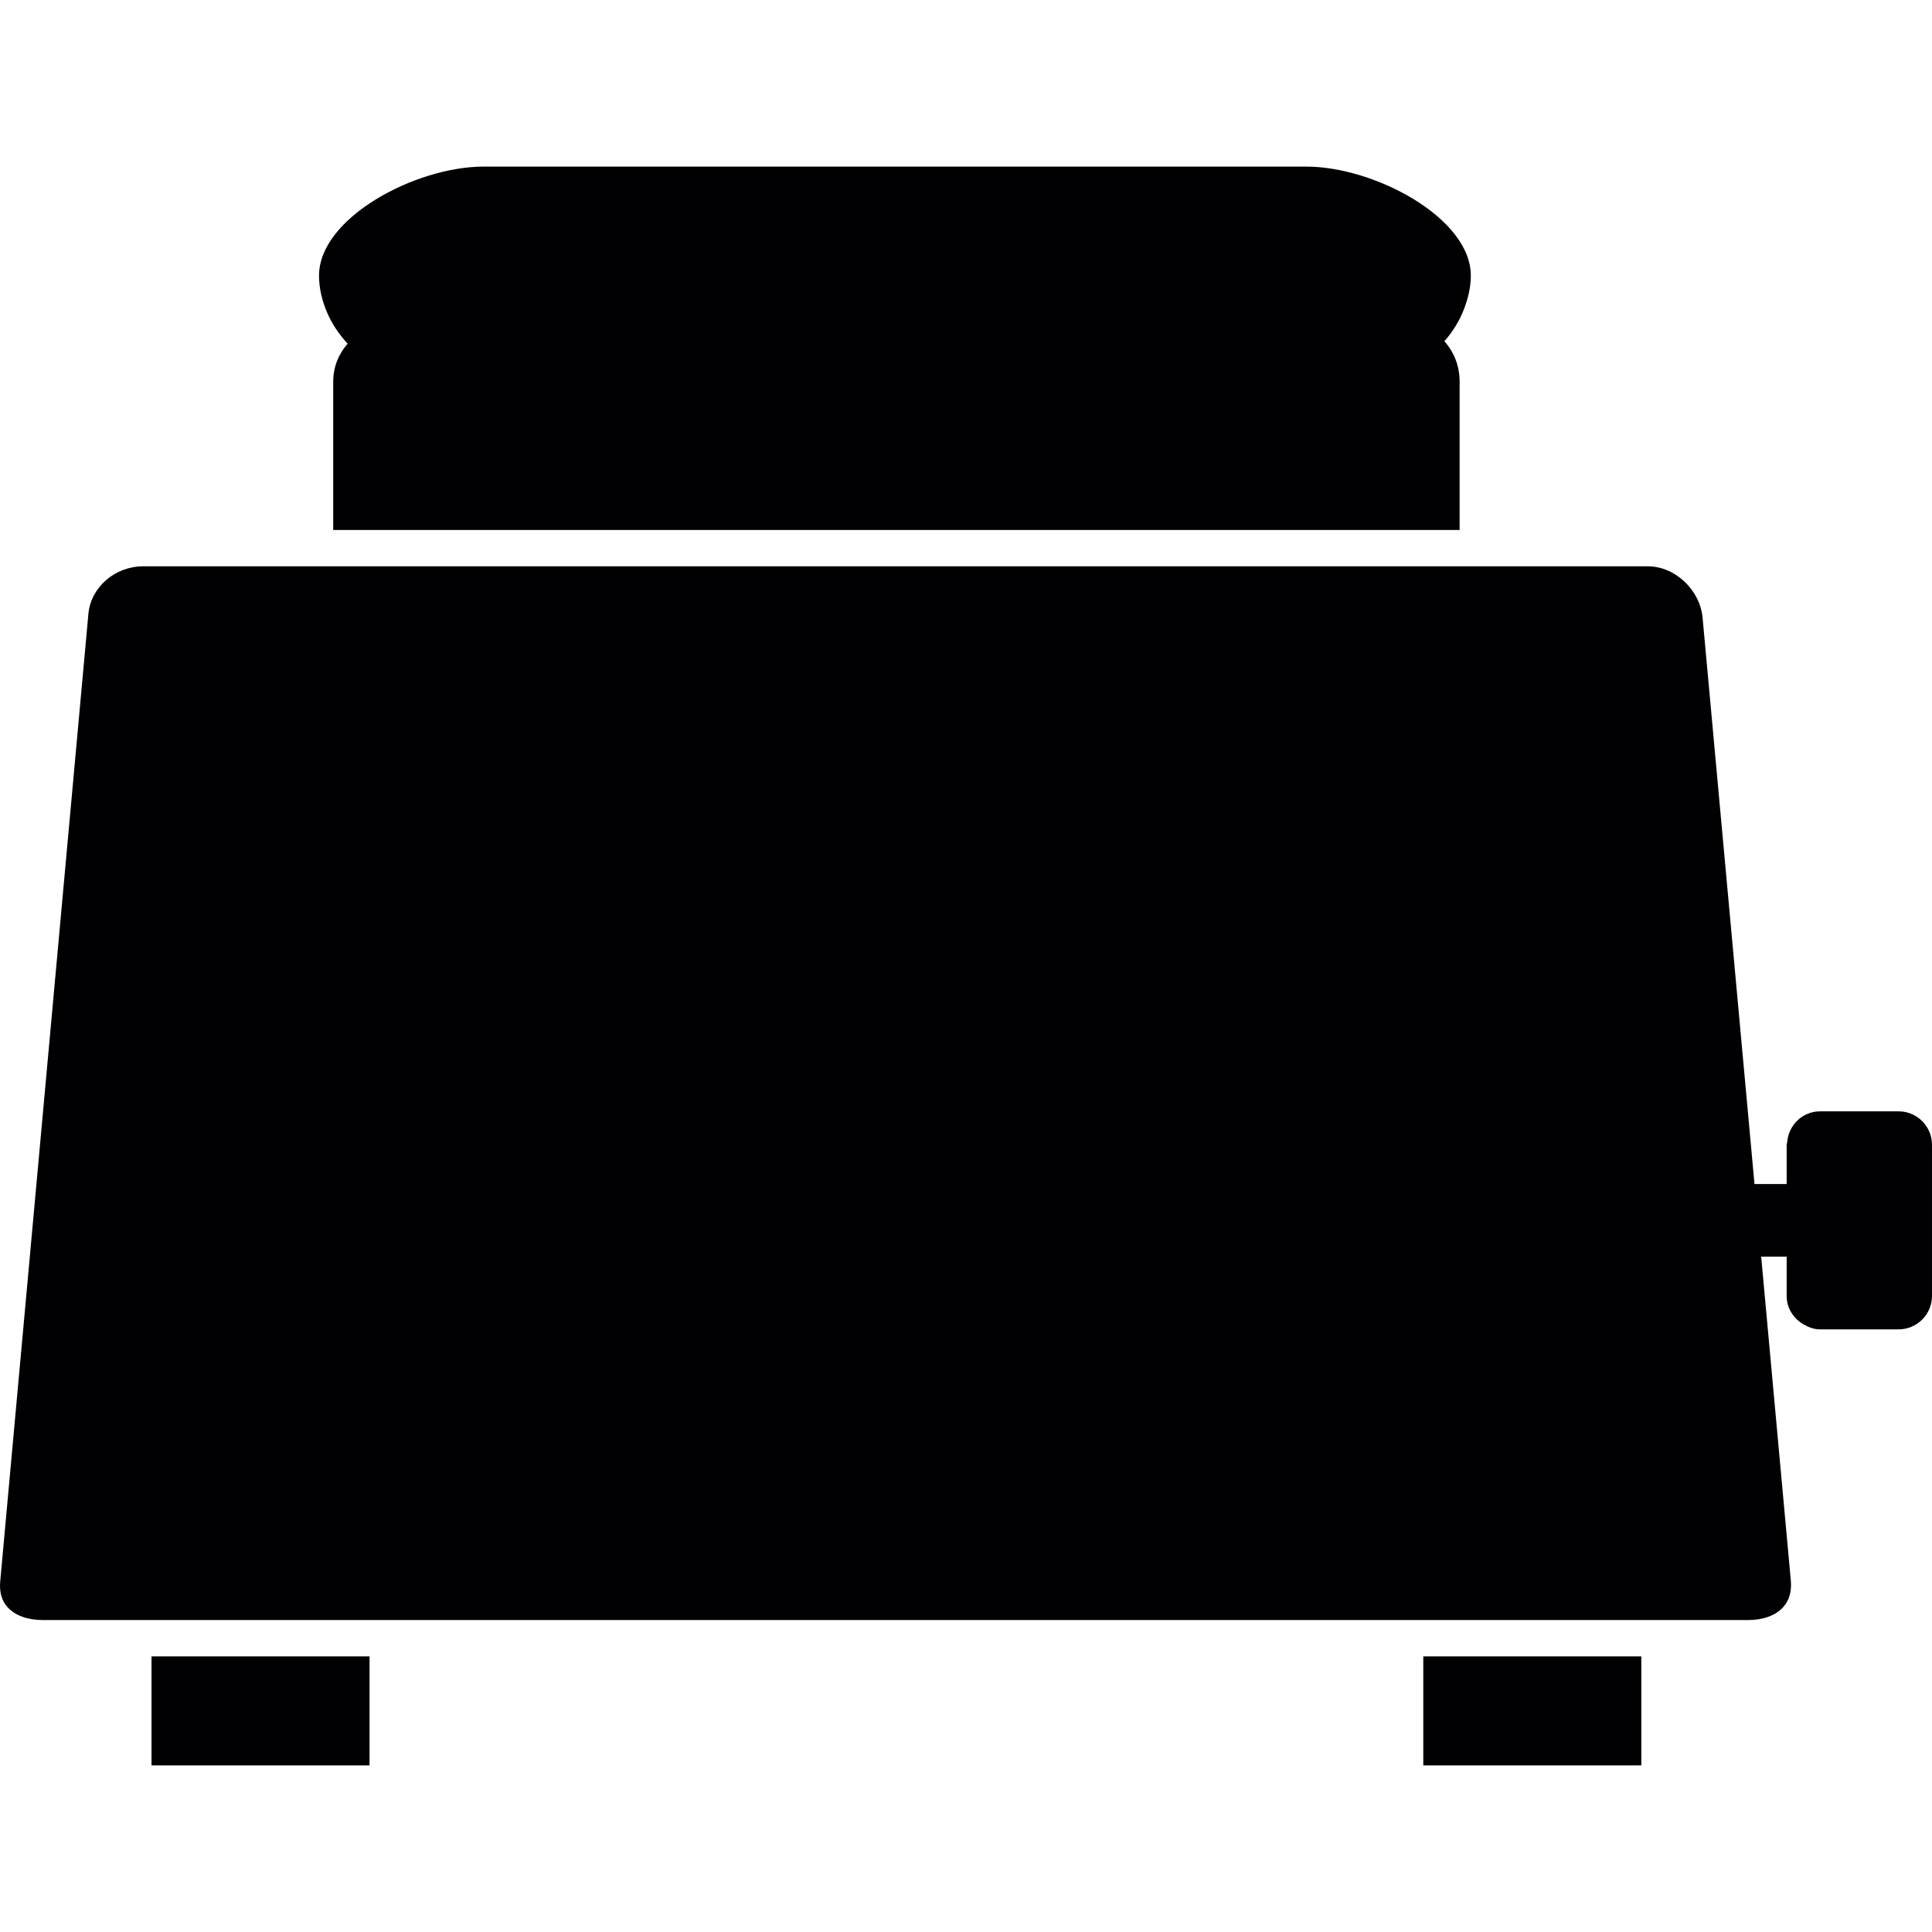
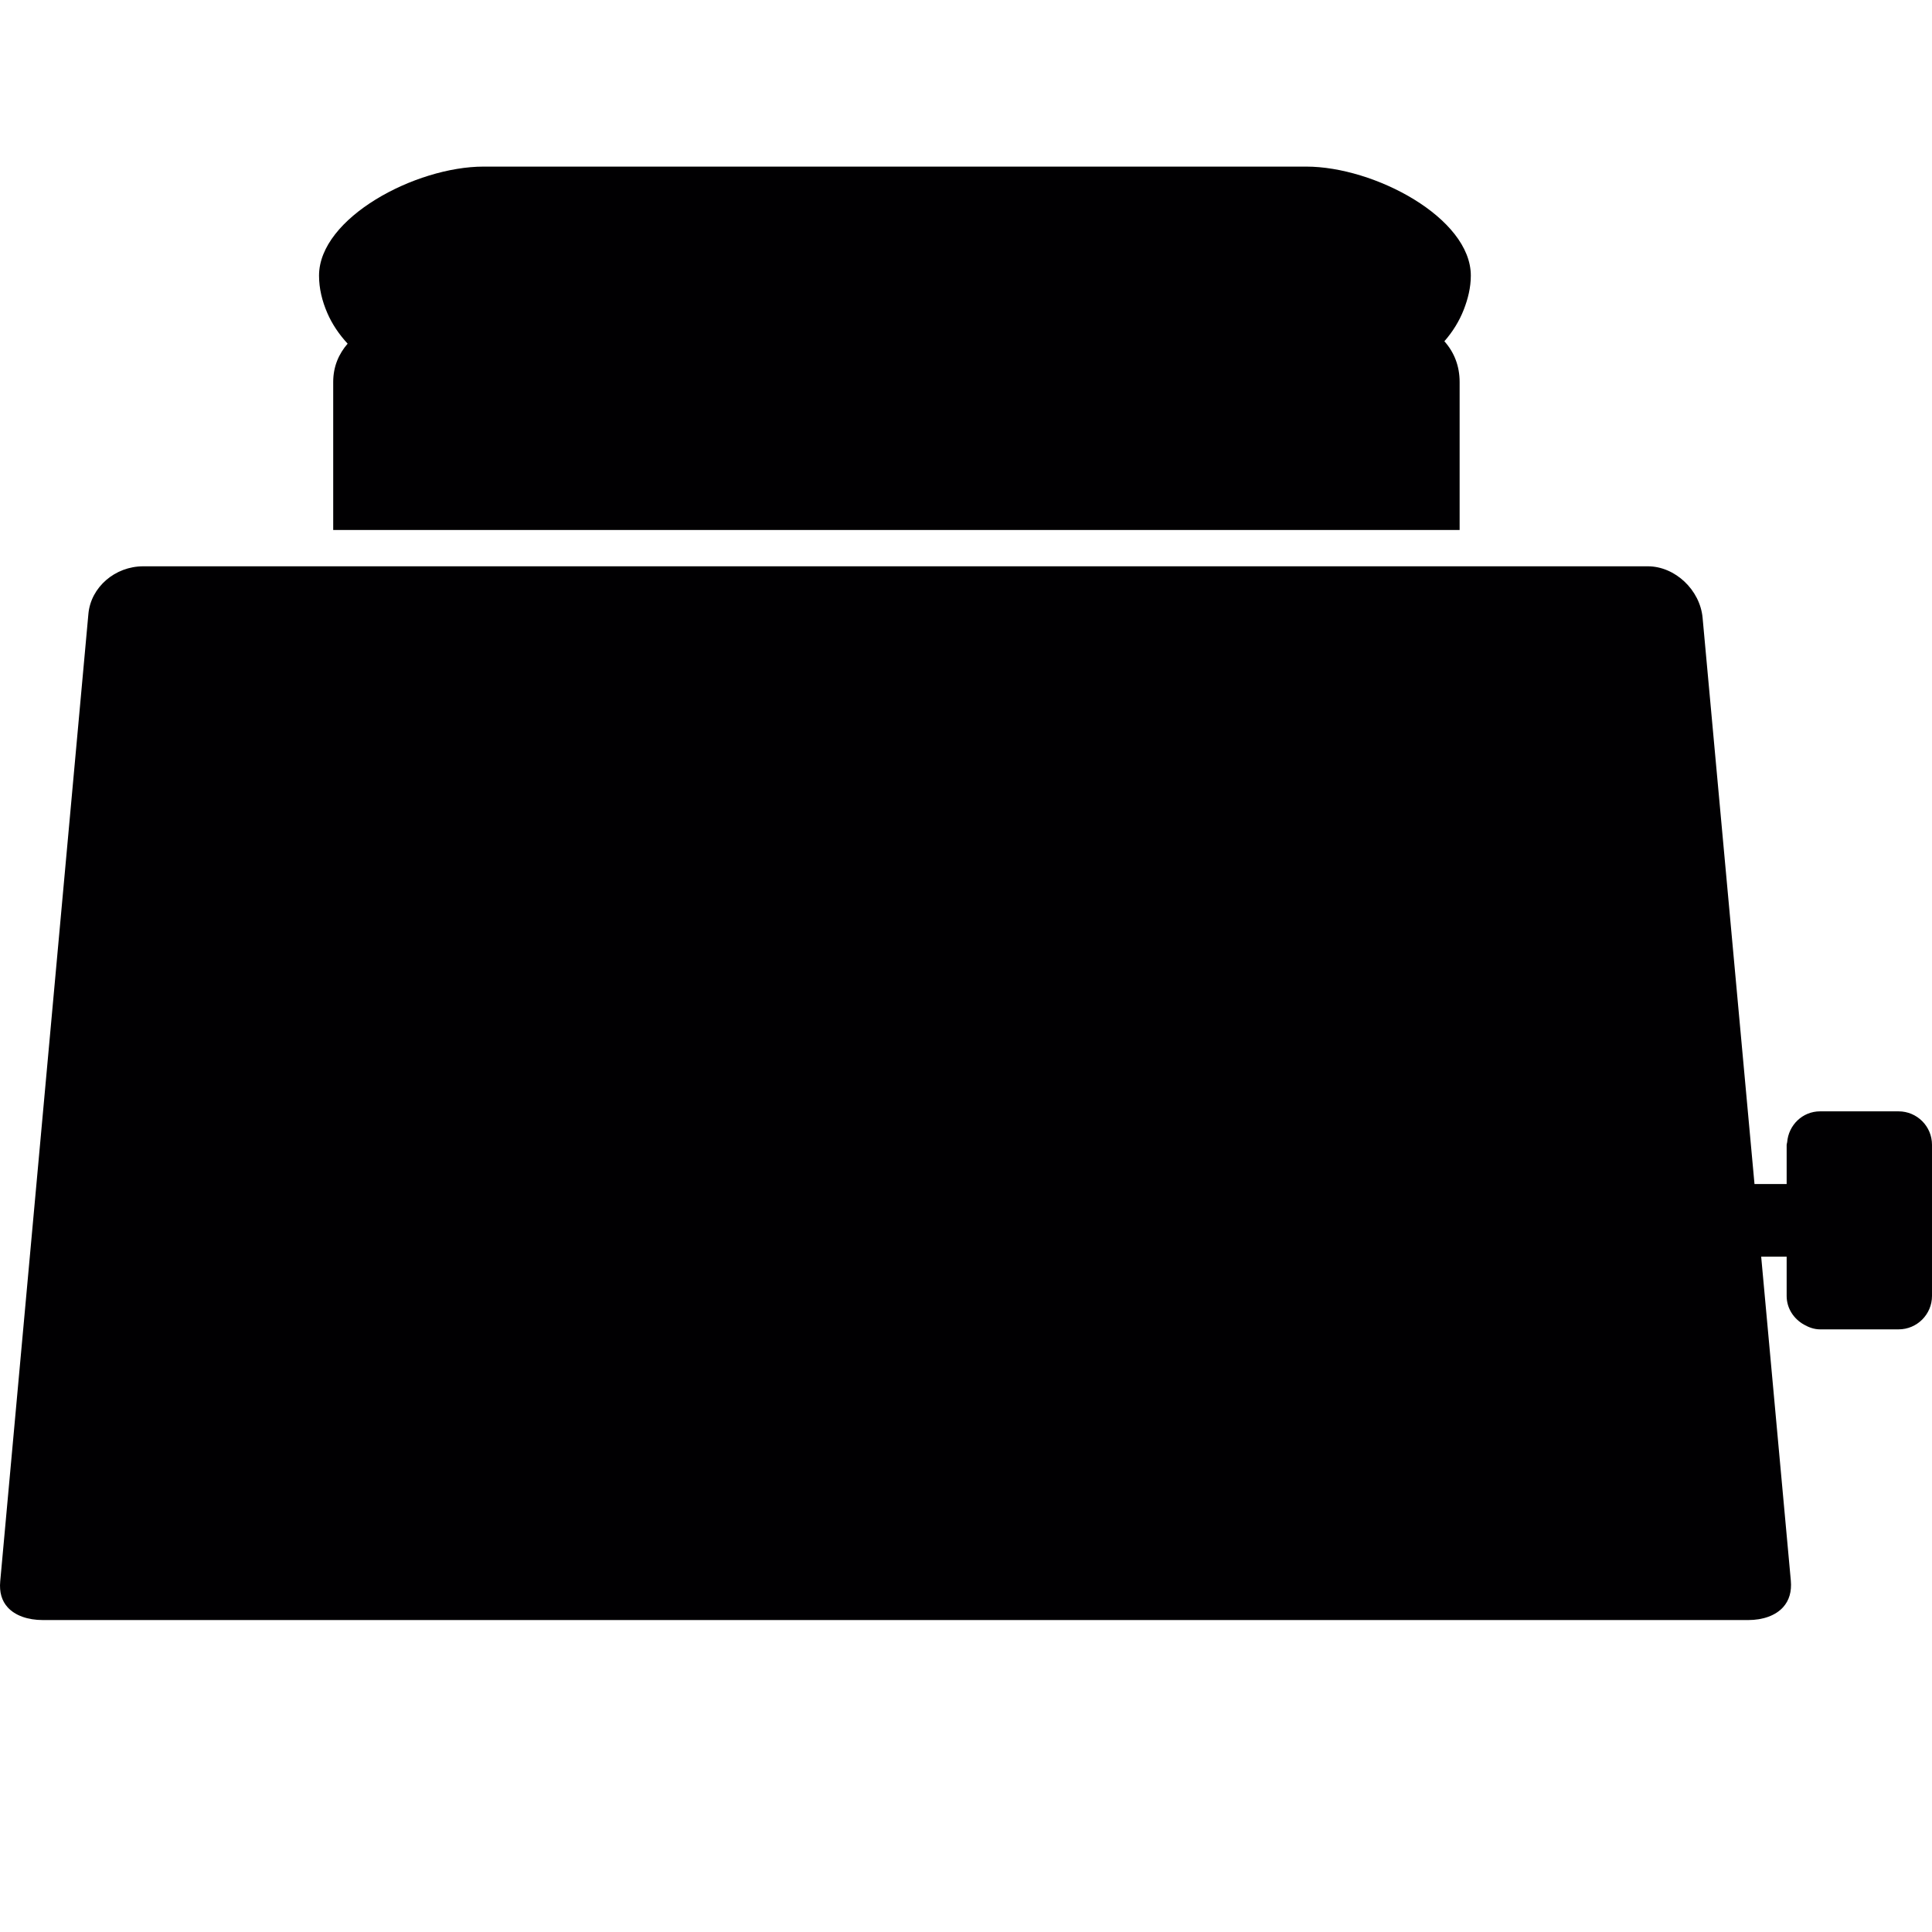
<svg xmlns="http://www.w3.org/2000/svg" version="1.1" id="Capa_1" x="0px" y="0px" viewBox="0 0 53.17 53.17" style="enable-background:new 0 0 53.17 53.17;" xml:space="preserve">
  <g>
    <g>
-       <rect x="4.17" y="45.585" style="fill:#010002;" width="6" height="3" />
-       <rect x="39.17" y="45.585" style="fill:#010002;" width="6" height="3" />
      <path style="fill:#010002;" d="M9.567,9.458c-0.242,0.28-0.397,0.626-0.397,1.055v4.072h31v-4.072c0-0.438-0.148-0.817-0.42-1.121 c0.23-0.262,0.41-0.554,0.533-0.868c0.117-0.3,0.195-0.614,0.195-0.939c0-1.589-2.652-3-4.529-3H13.308 c-1.875,0-4.528,1.411-4.528,3c0,0.356,0.086,0.701,0.226,1.025C9.139,8.919,9.331,9.202,9.567,9.458z" />
      <path style="fill:#010002;" d="M52.25,30.585h-2.16c-0.483,0-0.868,0.377-0.906,0.85c-0.002,0.024-0.014,0.046-0.014,0.07v1.08 h-0.885l-1.428-15.581c-0.069-0.769-0.759-1.419-1.507-1.419H3.943c-0.779,0-1.443,0.575-1.51,1.308L0.006,43.521 c-0.027,0.296,0.042,0.536,0.207,0.716c0.205,0.224,0.549,0.348,0.969,0.348H4.17h6h29h6h2.939c0.413,0,0.755-0.125,0.962-0.352 c0.169-0.186,0.241-0.433,0.214-0.733l-0.816-8.915h0.701v1.08c0,0.343,0.196,0.63,0.474,0.788 c0.134,0.076,0.281,0.132,0.446,0.132h2.16c0.508,0,0.92-0.412,0.92-0.92v-4.16C53.17,30.997,52.758,30.585,52.25,30.585z" />
    </g>
  </g>
  <g> </g>
  <g> </g>
  <g> </g>
  <g> </g>
  <g> </g>
  <g> </g>
  <g> </g>
  <g> </g>
  <g> </g>
  <g> </g>
  <g> </g>
  <g> </g>
  <g> </g>
  <g> </g>
  <g> </g>
</svg>